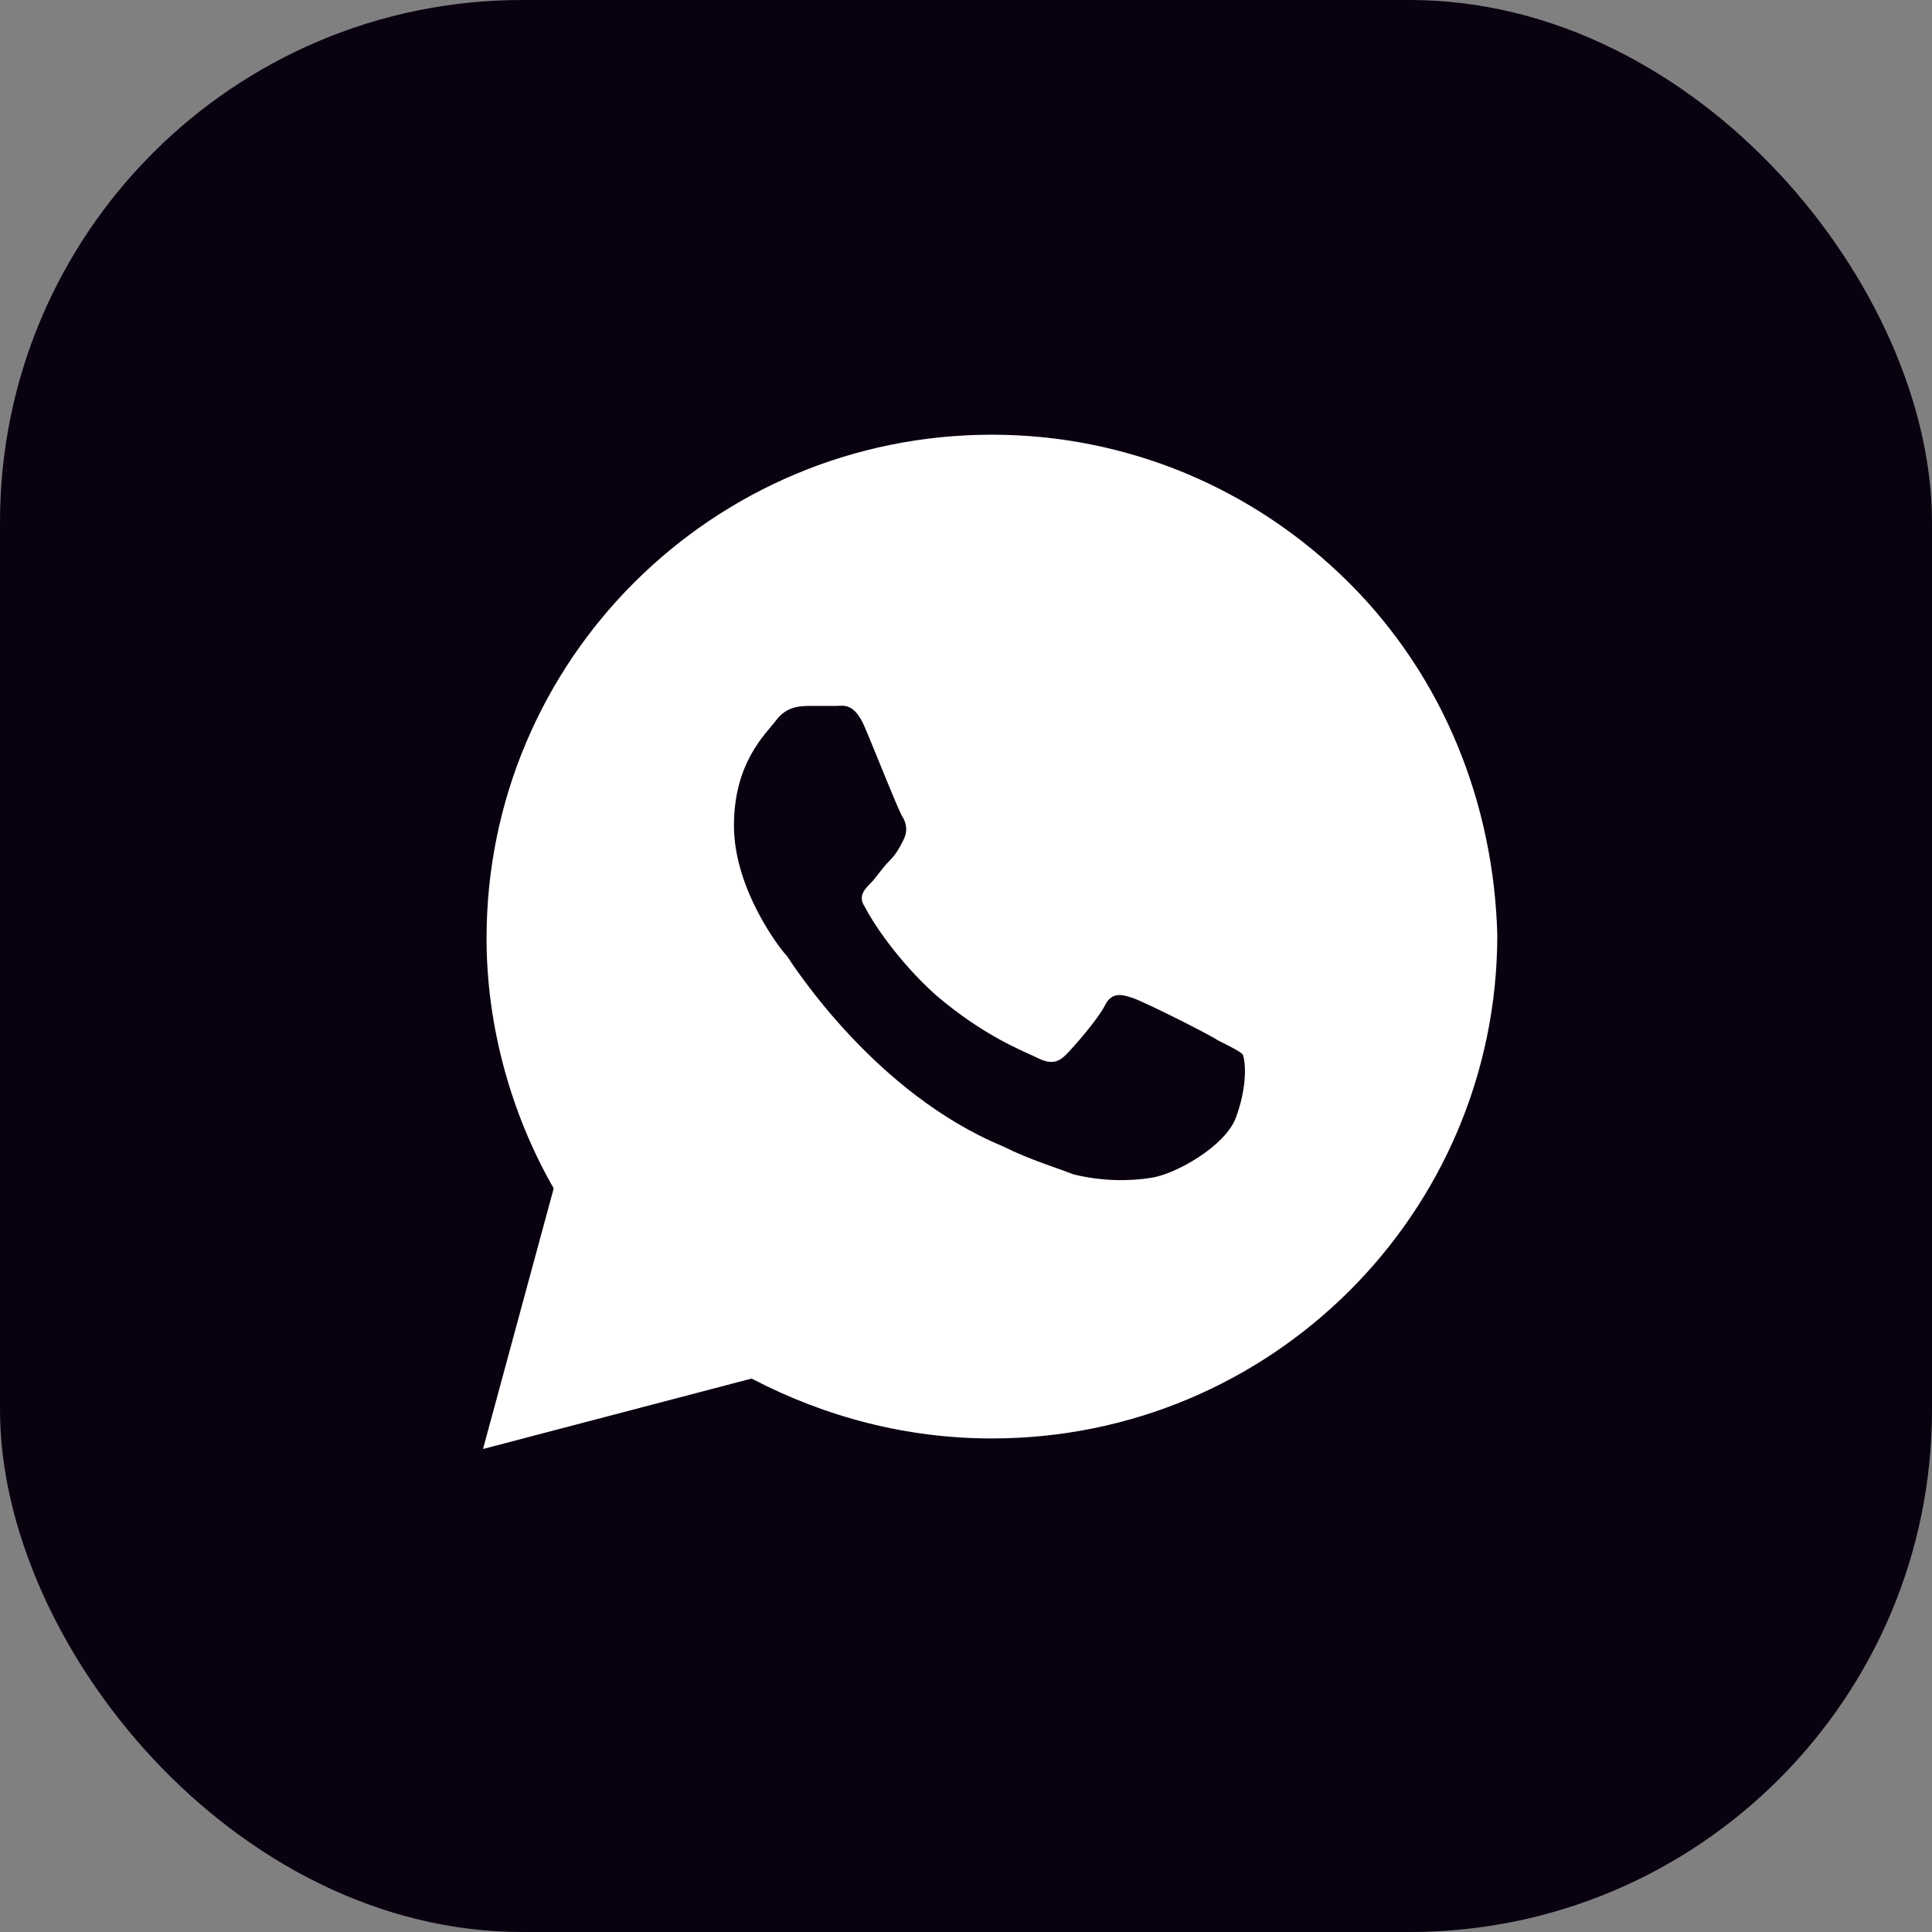
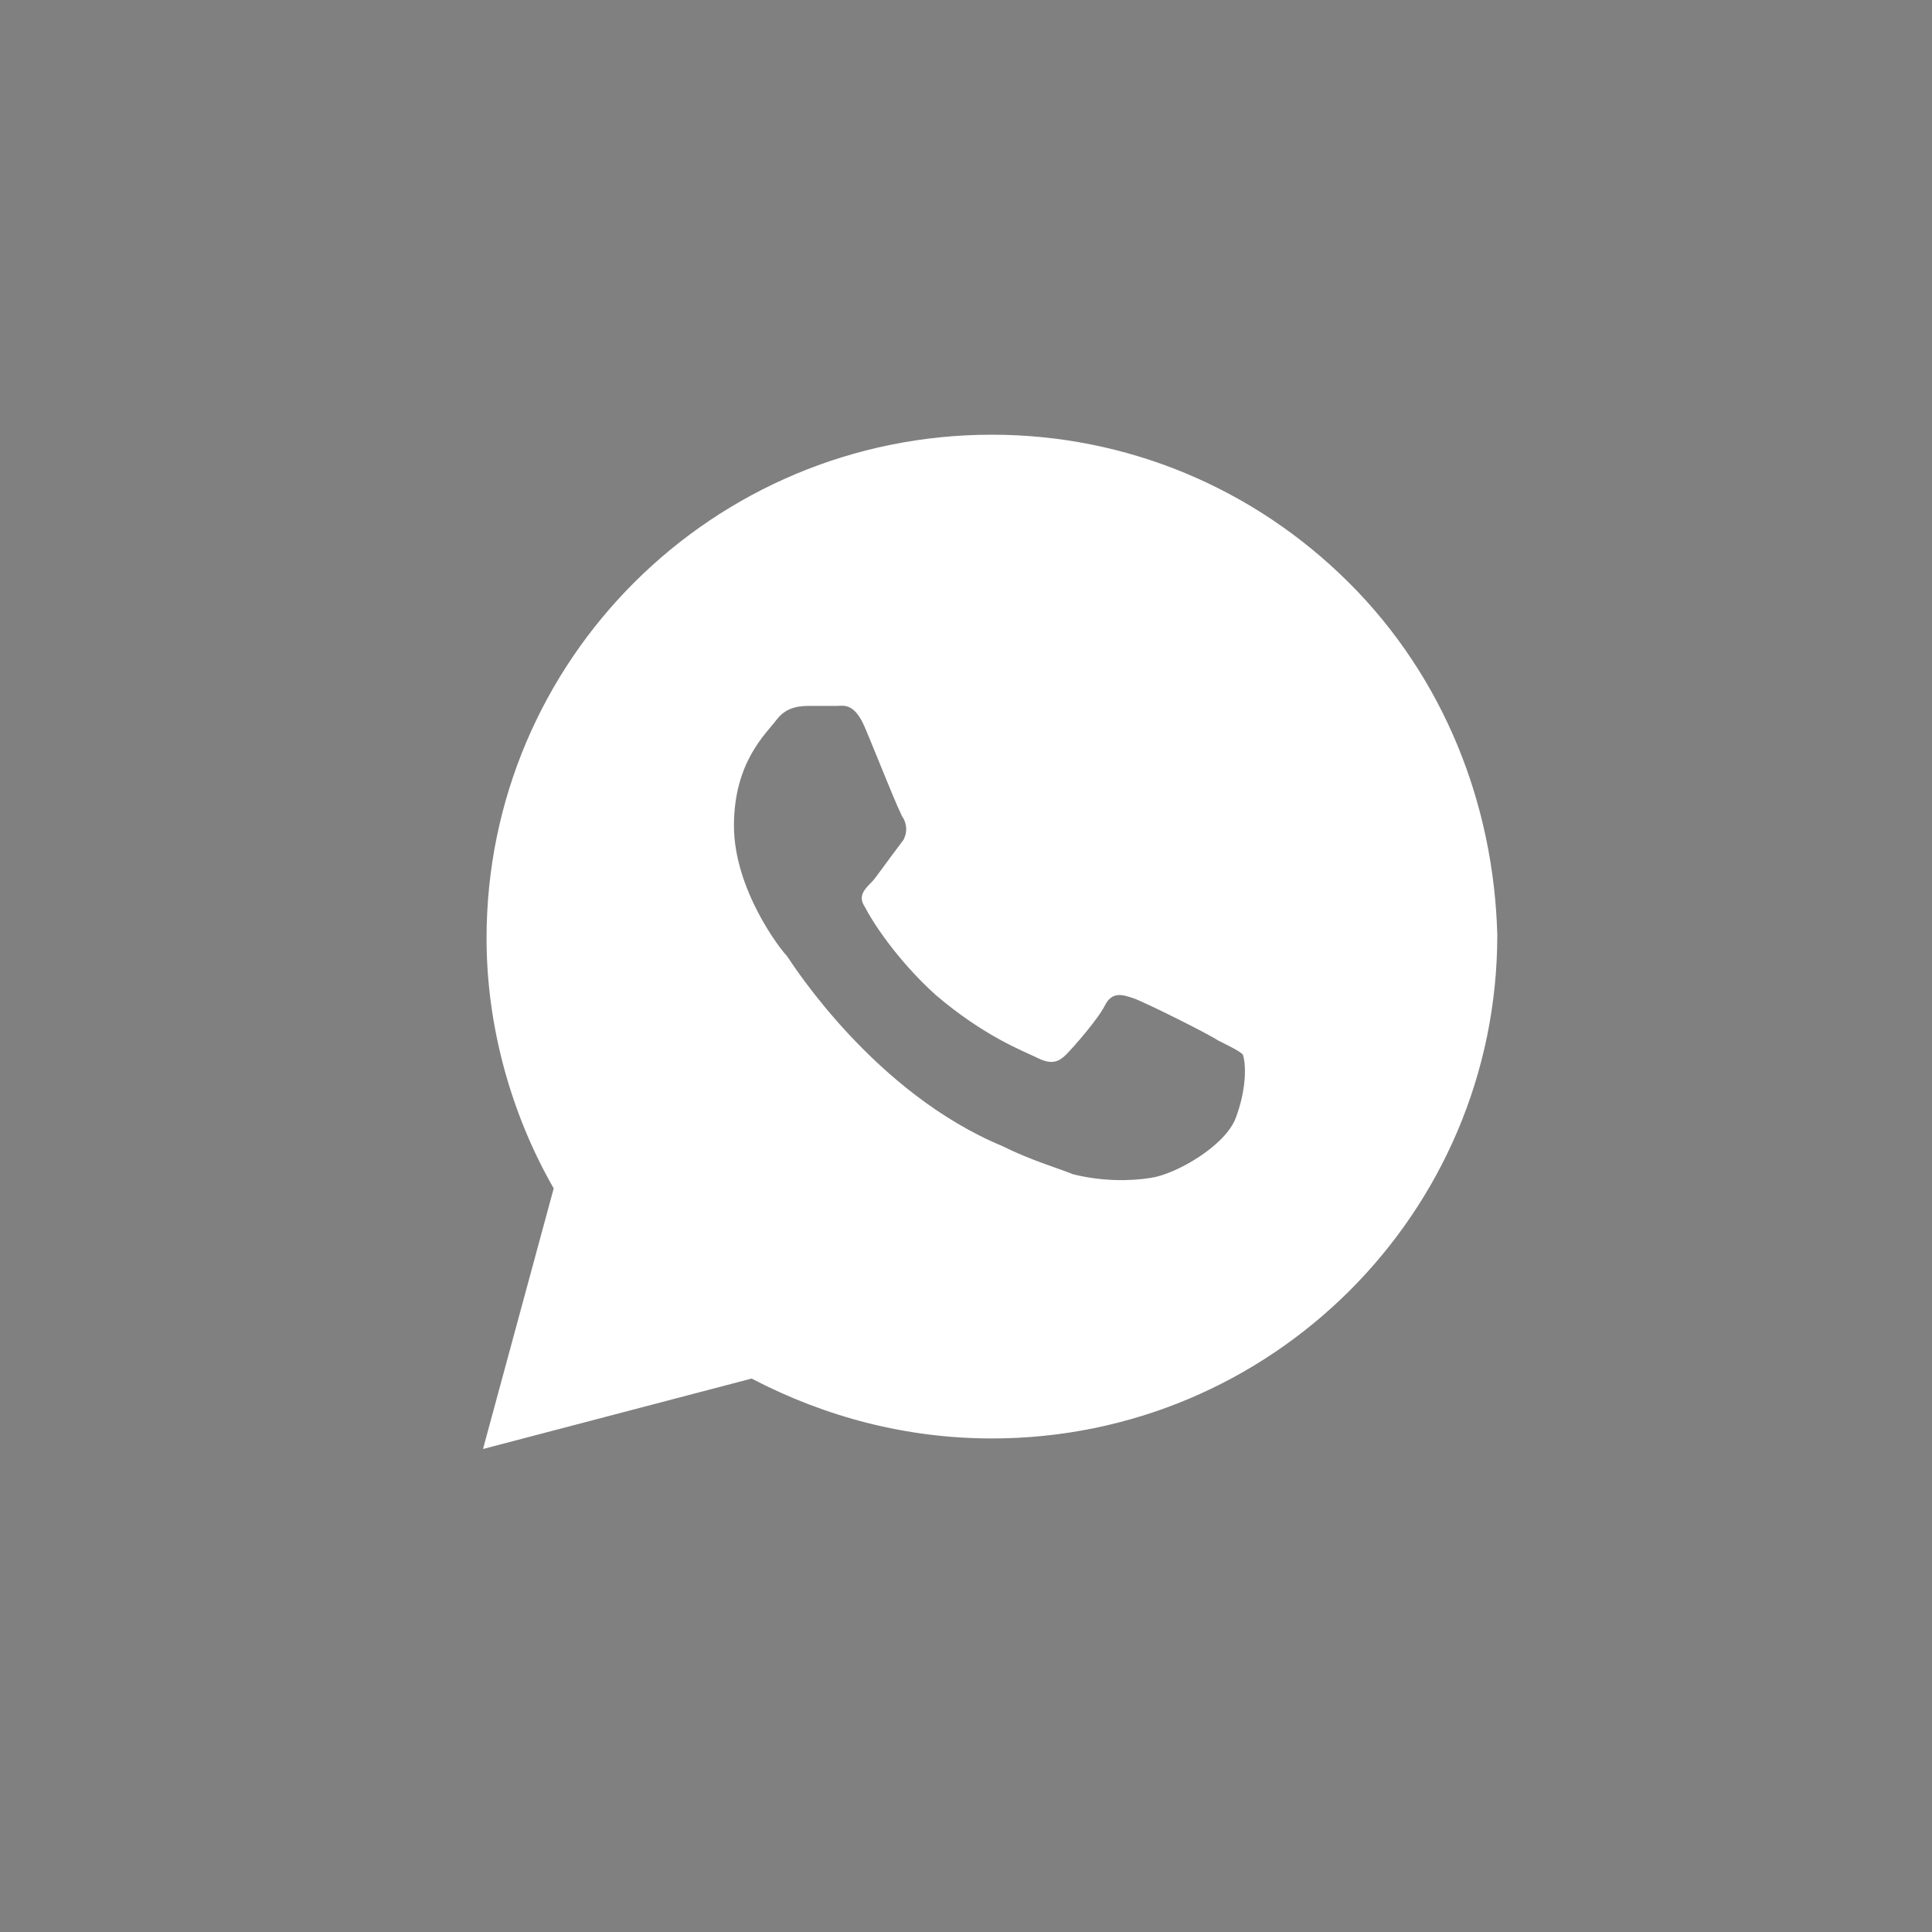
<svg xmlns="http://www.w3.org/2000/svg" width="37" height="37" viewBox="0 0 37 37" fill="none">
  <rect x="0" y="0" width="37" height="37" fill="#808080" stroke="none" />
-   <rect width="37" height="37" rx="10" fill="#090010" />
-   <path d="M25.832 11.158C24.005 9.337 21.568 8.325 18.996 8.325C13.649 8.325 9.318 12.642 9.318 17.97C9.318 19.656 9.791 21.343 10.604 22.759L9.25 27.75L14.394 26.401C15.815 27.143 17.372 27.548 18.996 27.548C24.343 27.548 28.675 23.231 28.675 17.903C28.607 15.407 27.66 12.979 25.832 11.158ZM23.666 21.41C23.463 21.95 22.516 22.489 22.042 22.557C21.636 22.624 21.095 22.624 20.553 22.489C20.215 22.354 19.741 22.22 19.199 21.95C16.763 20.938 15.206 18.51 15.071 18.308C14.935 18.173 14.056 17.026 14.056 15.812C14.056 14.598 14.665 14.058 14.868 13.789C15.071 13.519 15.341 13.519 15.544 13.519C15.68 13.519 15.883 13.519 16.018 13.519C16.154 13.519 16.357 13.451 16.56 13.923C16.763 14.396 17.237 15.61 17.304 15.677C17.372 15.812 17.372 15.947 17.304 16.082C17.237 16.217 17.169 16.352 17.034 16.486C16.898 16.621 16.763 16.824 16.695 16.891C16.56 17.026 16.424 17.161 16.56 17.363C16.695 17.633 17.169 18.375 17.913 19.049C18.861 19.859 19.605 20.129 19.876 20.264C20.147 20.398 20.282 20.331 20.418 20.196C20.553 20.061 21.027 19.522 21.162 19.252C21.298 18.982 21.501 19.049 21.704 19.117C21.907 19.184 23.125 19.791 23.328 19.926C23.599 20.061 23.734 20.129 23.802 20.196C23.869 20.398 23.869 20.87 23.666 21.41Z" fill="white" />
+   <path d="M25.832 11.158C24.005 9.337 21.568 8.325 18.996 8.325C13.649 8.325 9.318 12.642 9.318 17.97C9.318 19.656 9.791 21.343 10.604 22.759L9.25 27.75L14.394 26.401C15.815 27.143 17.372 27.548 18.996 27.548C24.343 27.548 28.675 23.231 28.675 17.903C28.607 15.407 27.66 12.979 25.832 11.158ZM23.666 21.41C23.463 21.95 22.516 22.489 22.042 22.557C21.636 22.624 21.095 22.624 20.553 22.489C20.215 22.354 19.741 22.22 19.199 21.95C16.763 20.938 15.206 18.51 15.071 18.308C14.935 18.173 14.056 17.026 14.056 15.812C14.056 14.598 14.665 14.058 14.868 13.789C15.071 13.519 15.341 13.519 15.544 13.519C15.68 13.519 15.883 13.519 16.018 13.519C16.154 13.519 16.357 13.451 16.56 13.923C16.763 14.396 17.237 15.61 17.304 15.677C17.372 15.812 17.372 15.947 17.304 16.082C16.898 16.621 16.763 16.824 16.695 16.891C16.56 17.026 16.424 17.161 16.56 17.363C16.695 17.633 17.169 18.375 17.913 19.049C18.861 19.859 19.605 20.129 19.876 20.264C20.147 20.398 20.282 20.331 20.418 20.196C20.553 20.061 21.027 19.522 21.162 19.252C21.298 18.982 21.501 19.049 21.704 19.117C21.907 19.184 23.125 19.791 23.328 19.926C23.599 20.061 23.734 20.129 23.802 20.196C23.869 20.398 23.869 20.87 23.666 21.41Z" fill="white" />
</svg>